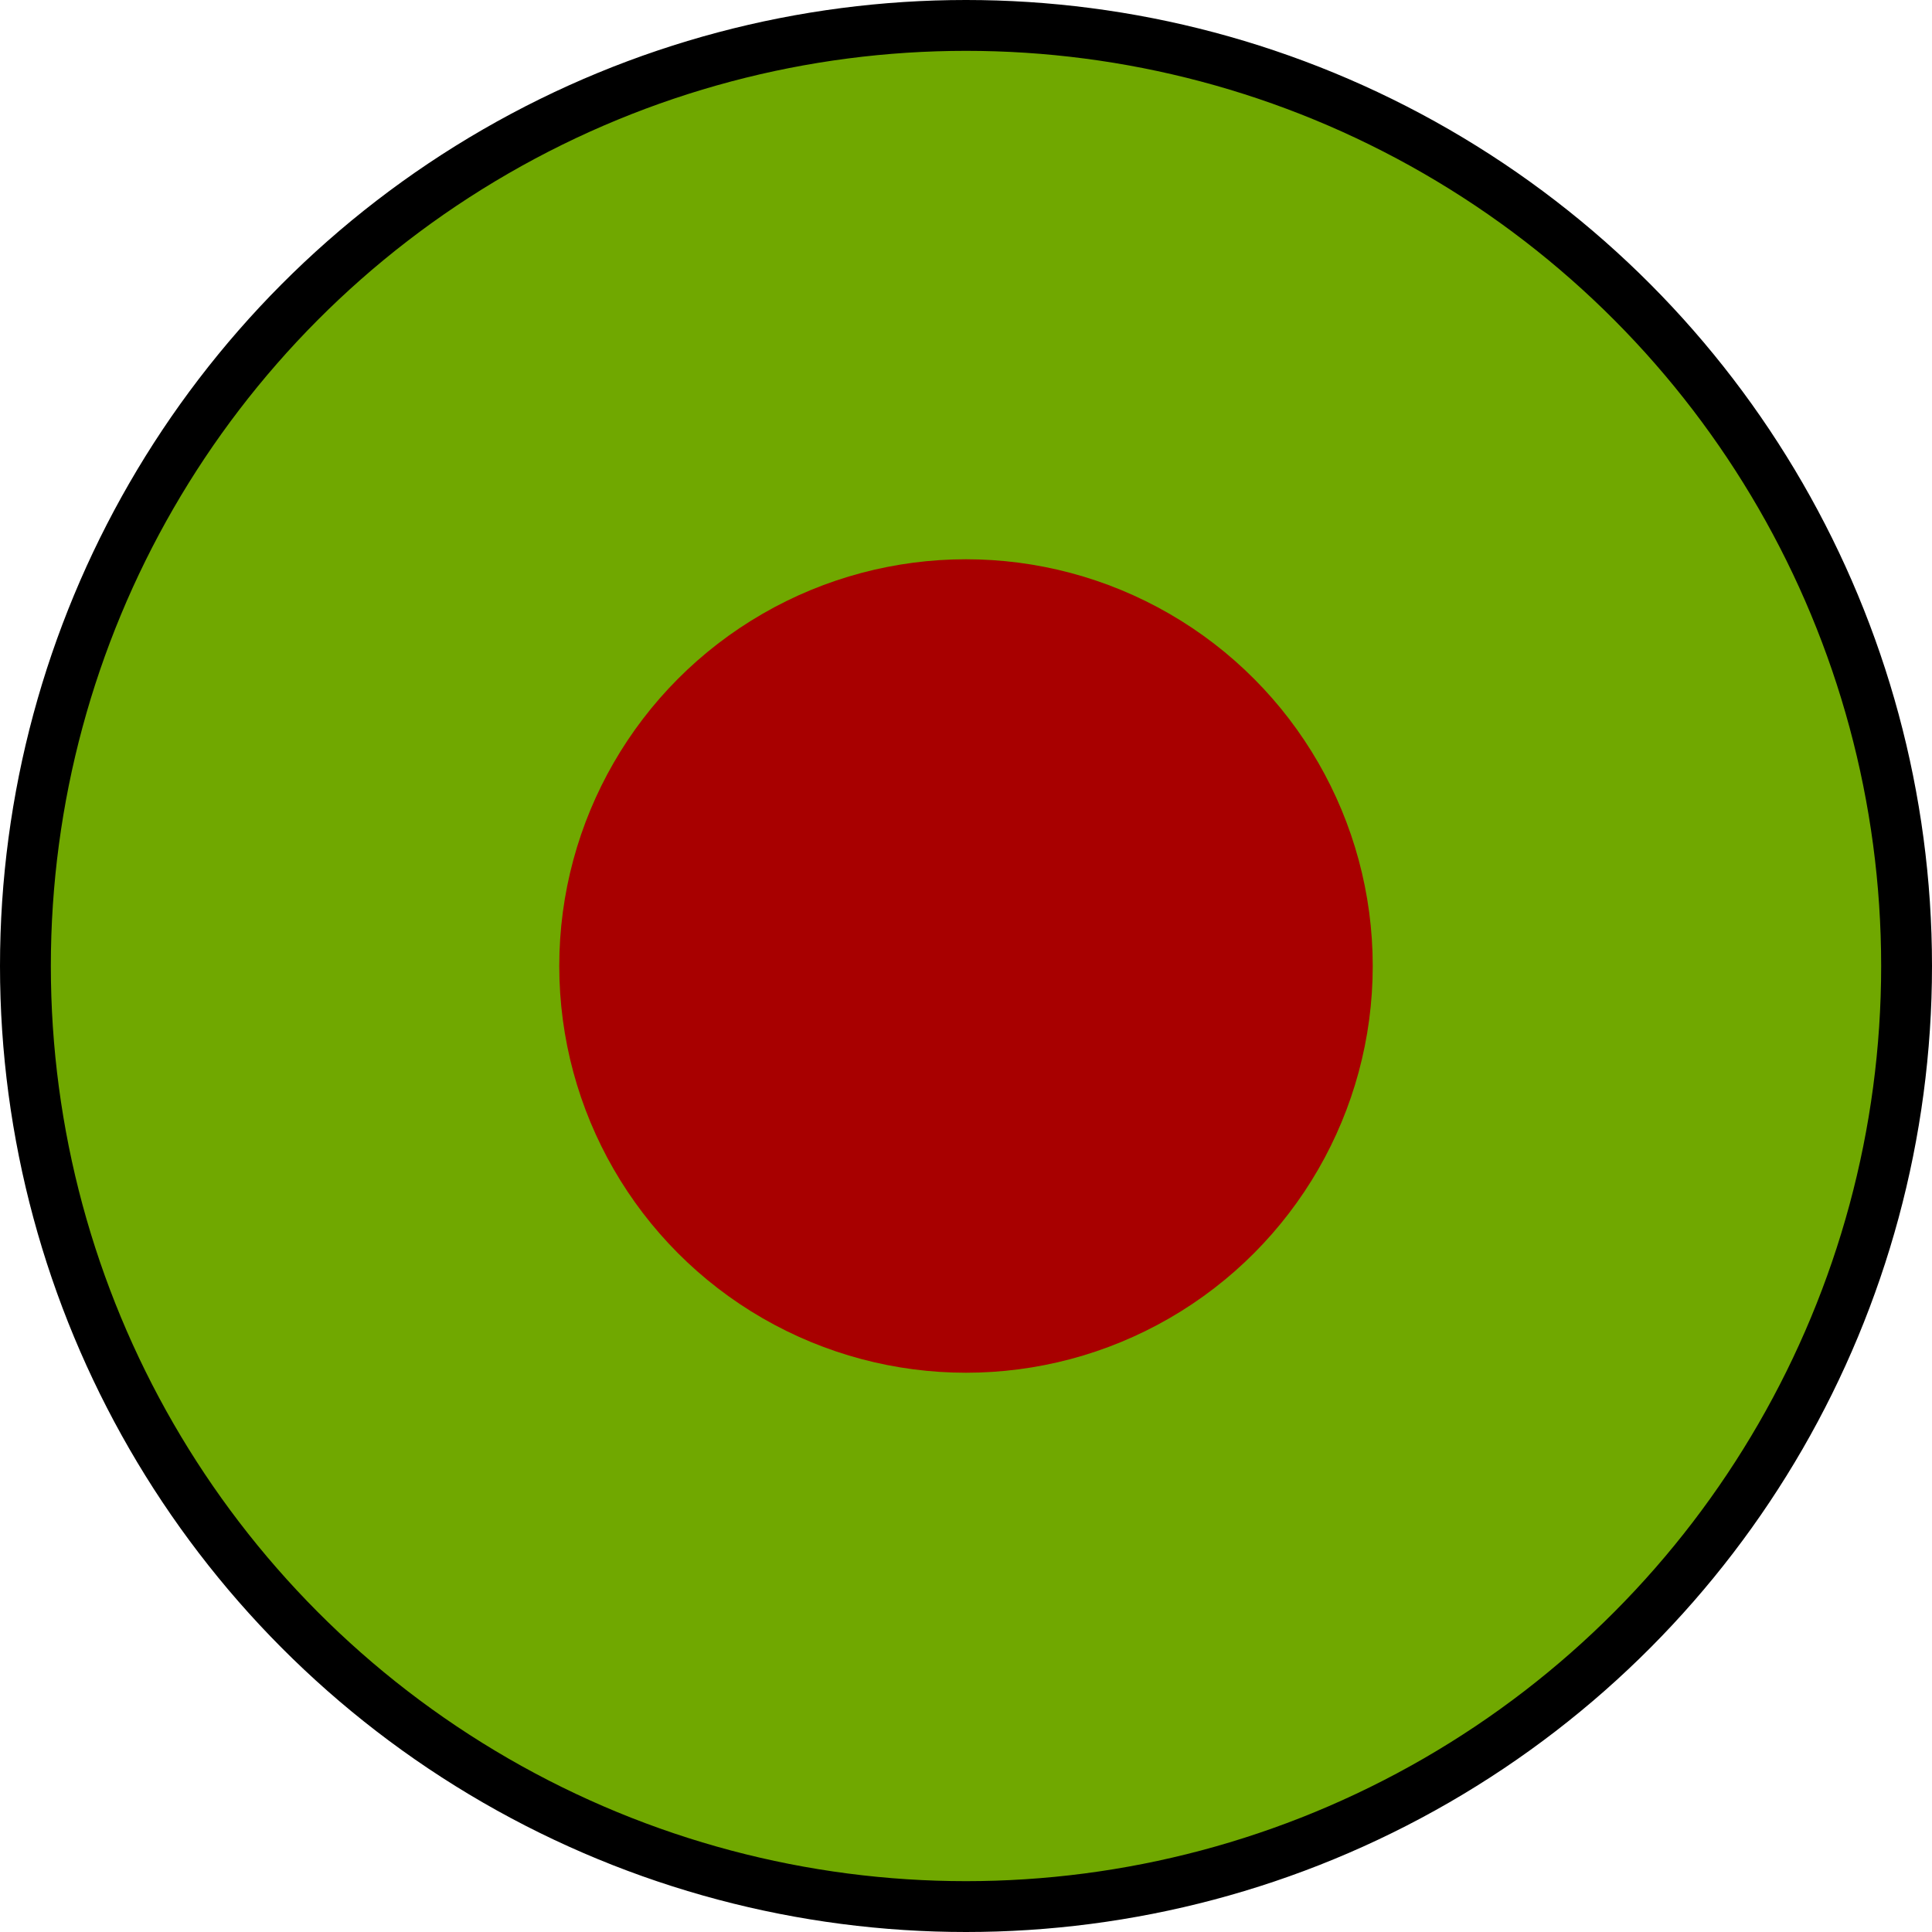
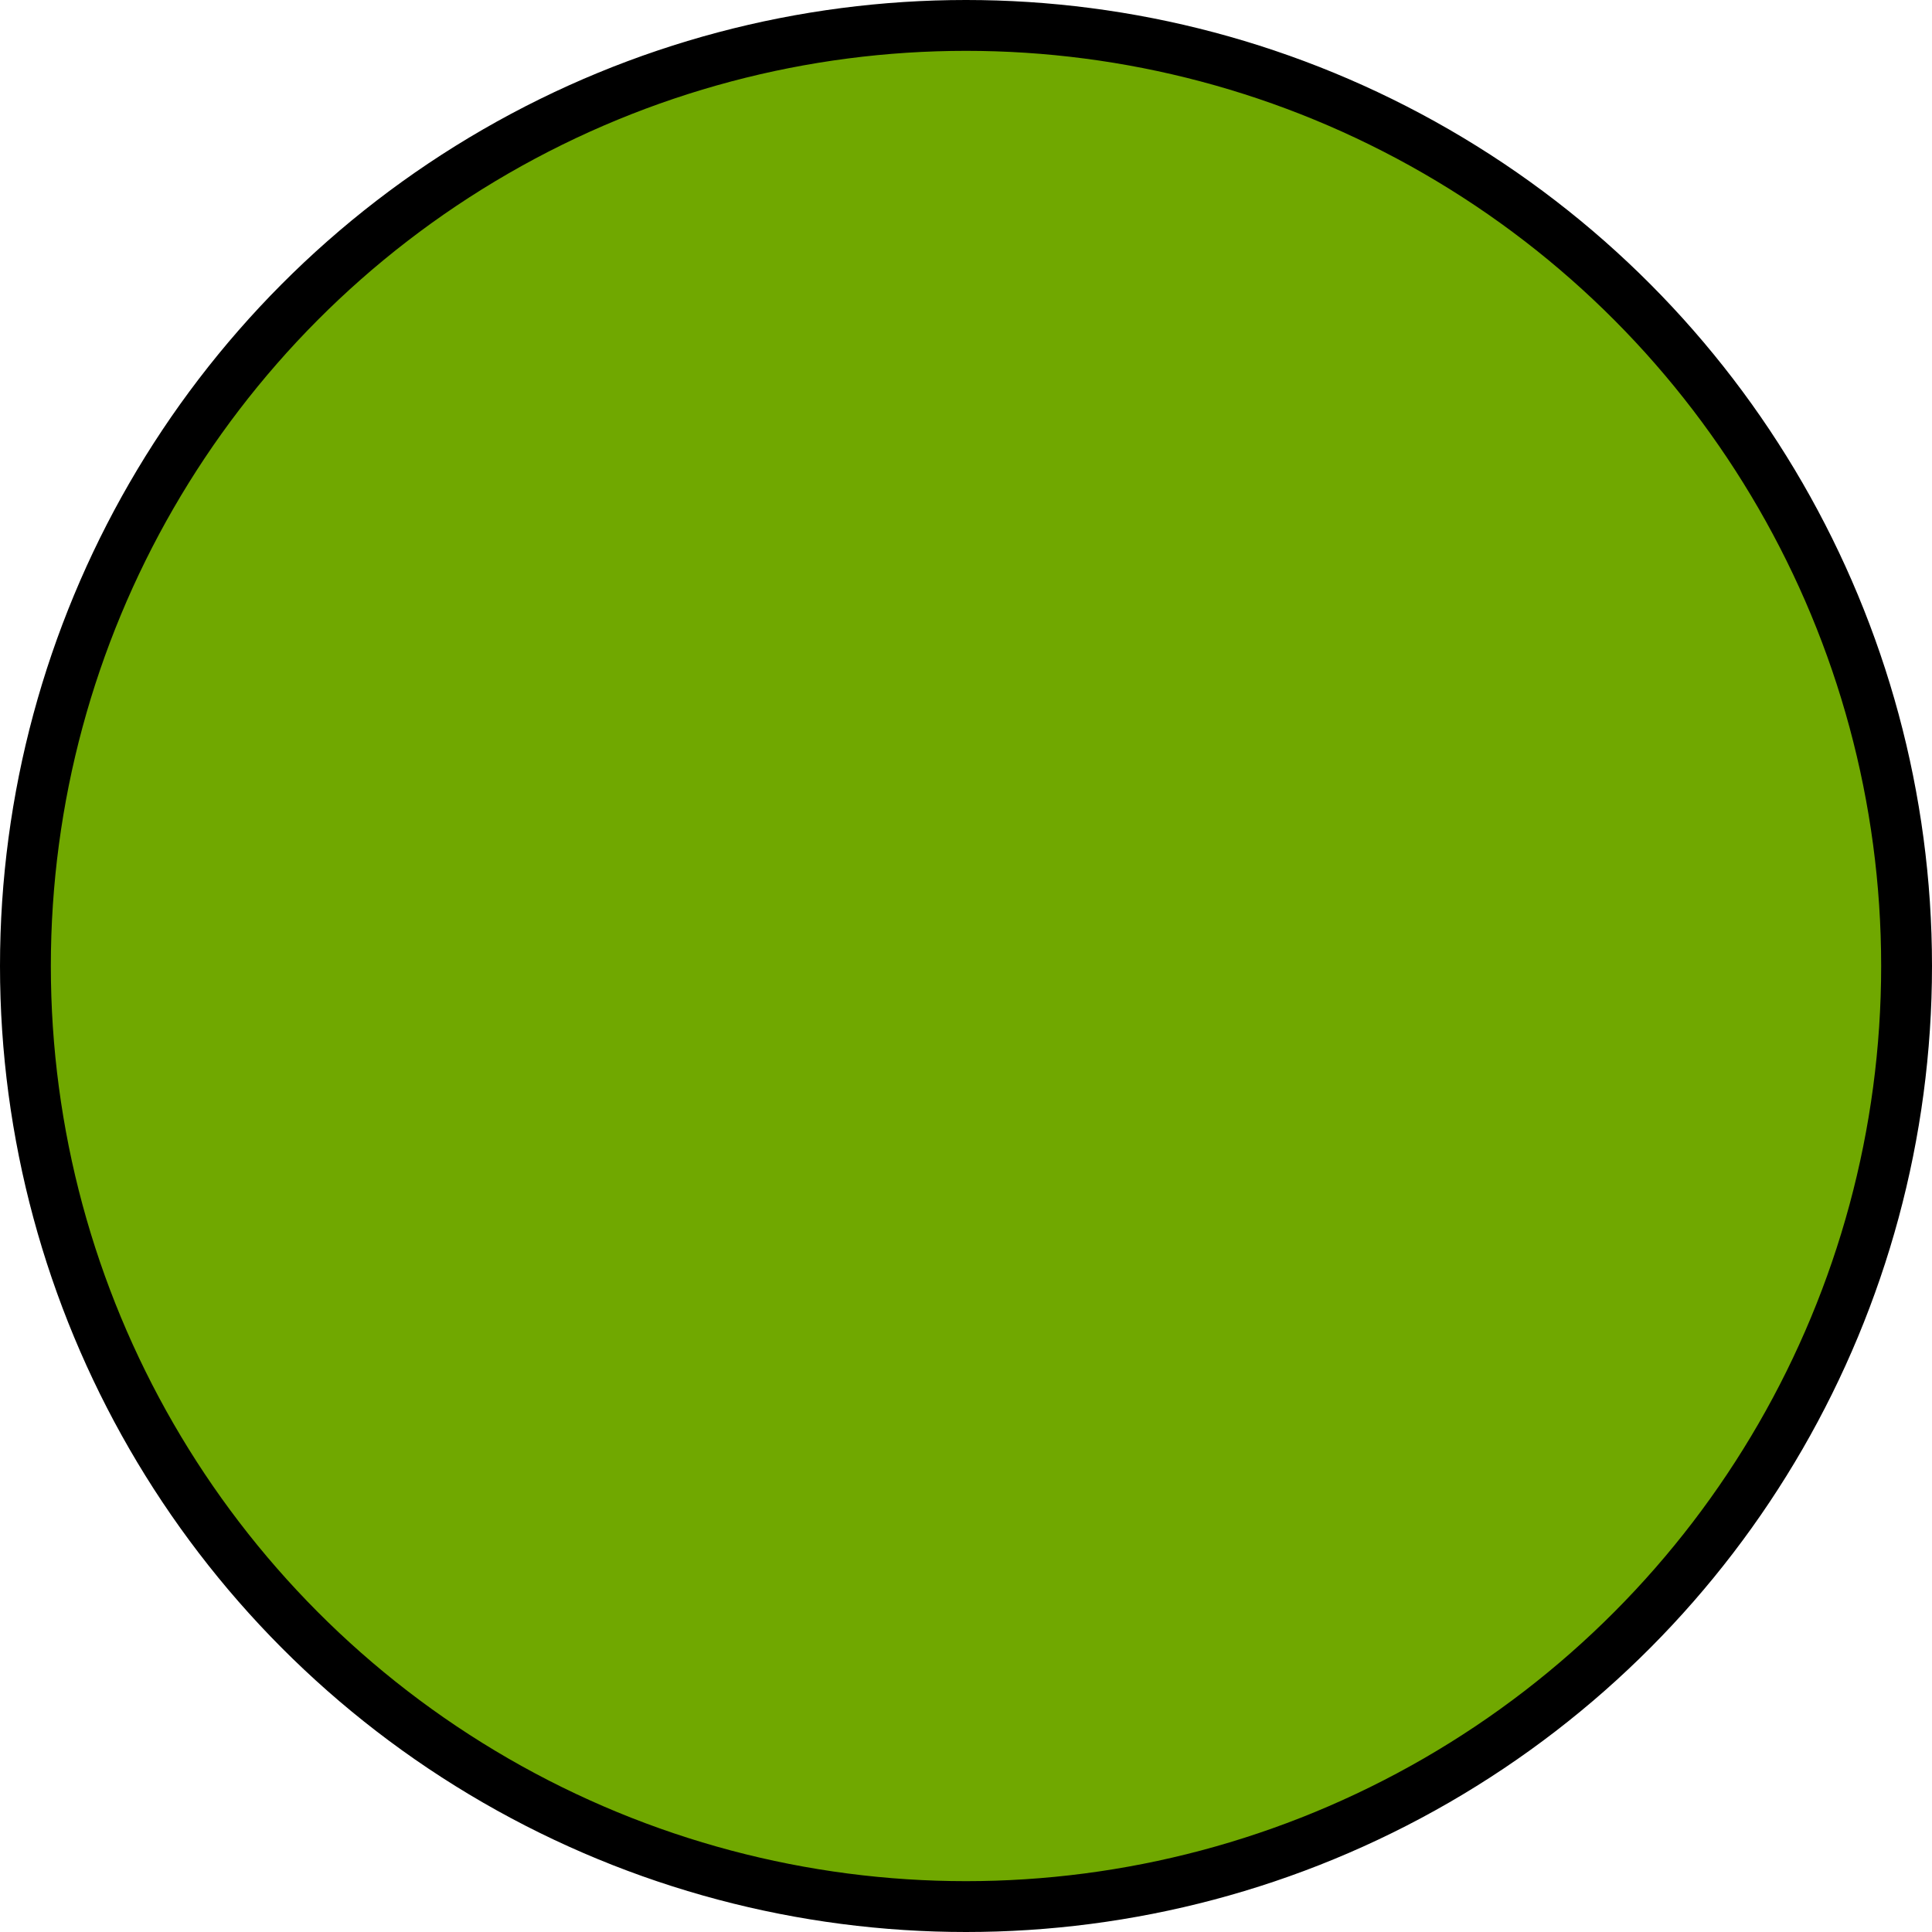
<svg xmlns="http://www.w3.org/2000/svg" version="1.1" id="naturdenkmal-icon" role="img" aria-labelledby="title desc" viewBox="0 0 19 19" preserveAspectRatio="xMidYMid meet" style="enable-background:new 0 0 19 19;" xml:space="preserve">
  <title id="title">Naturdenkmal</title>
  <desc id="desc">An dieser Stelle befindet sich ein Naturdenkmal.</desc>
  <style type="text/css">

	.circle-gross{fill:#70A800;stroke:#000000;stroke-width:0.5;stroke-miterlimit:10;}
    .circle-klein{fill:#A80000;}

</style>
  <circle role="presentation" class="circle-gross" cx="9.5" cy="9.5" r="9.25" />
-   <circle role="presentation" class="circle-klein" cx="9.5" cy="9.5" r="4" />
</svg>